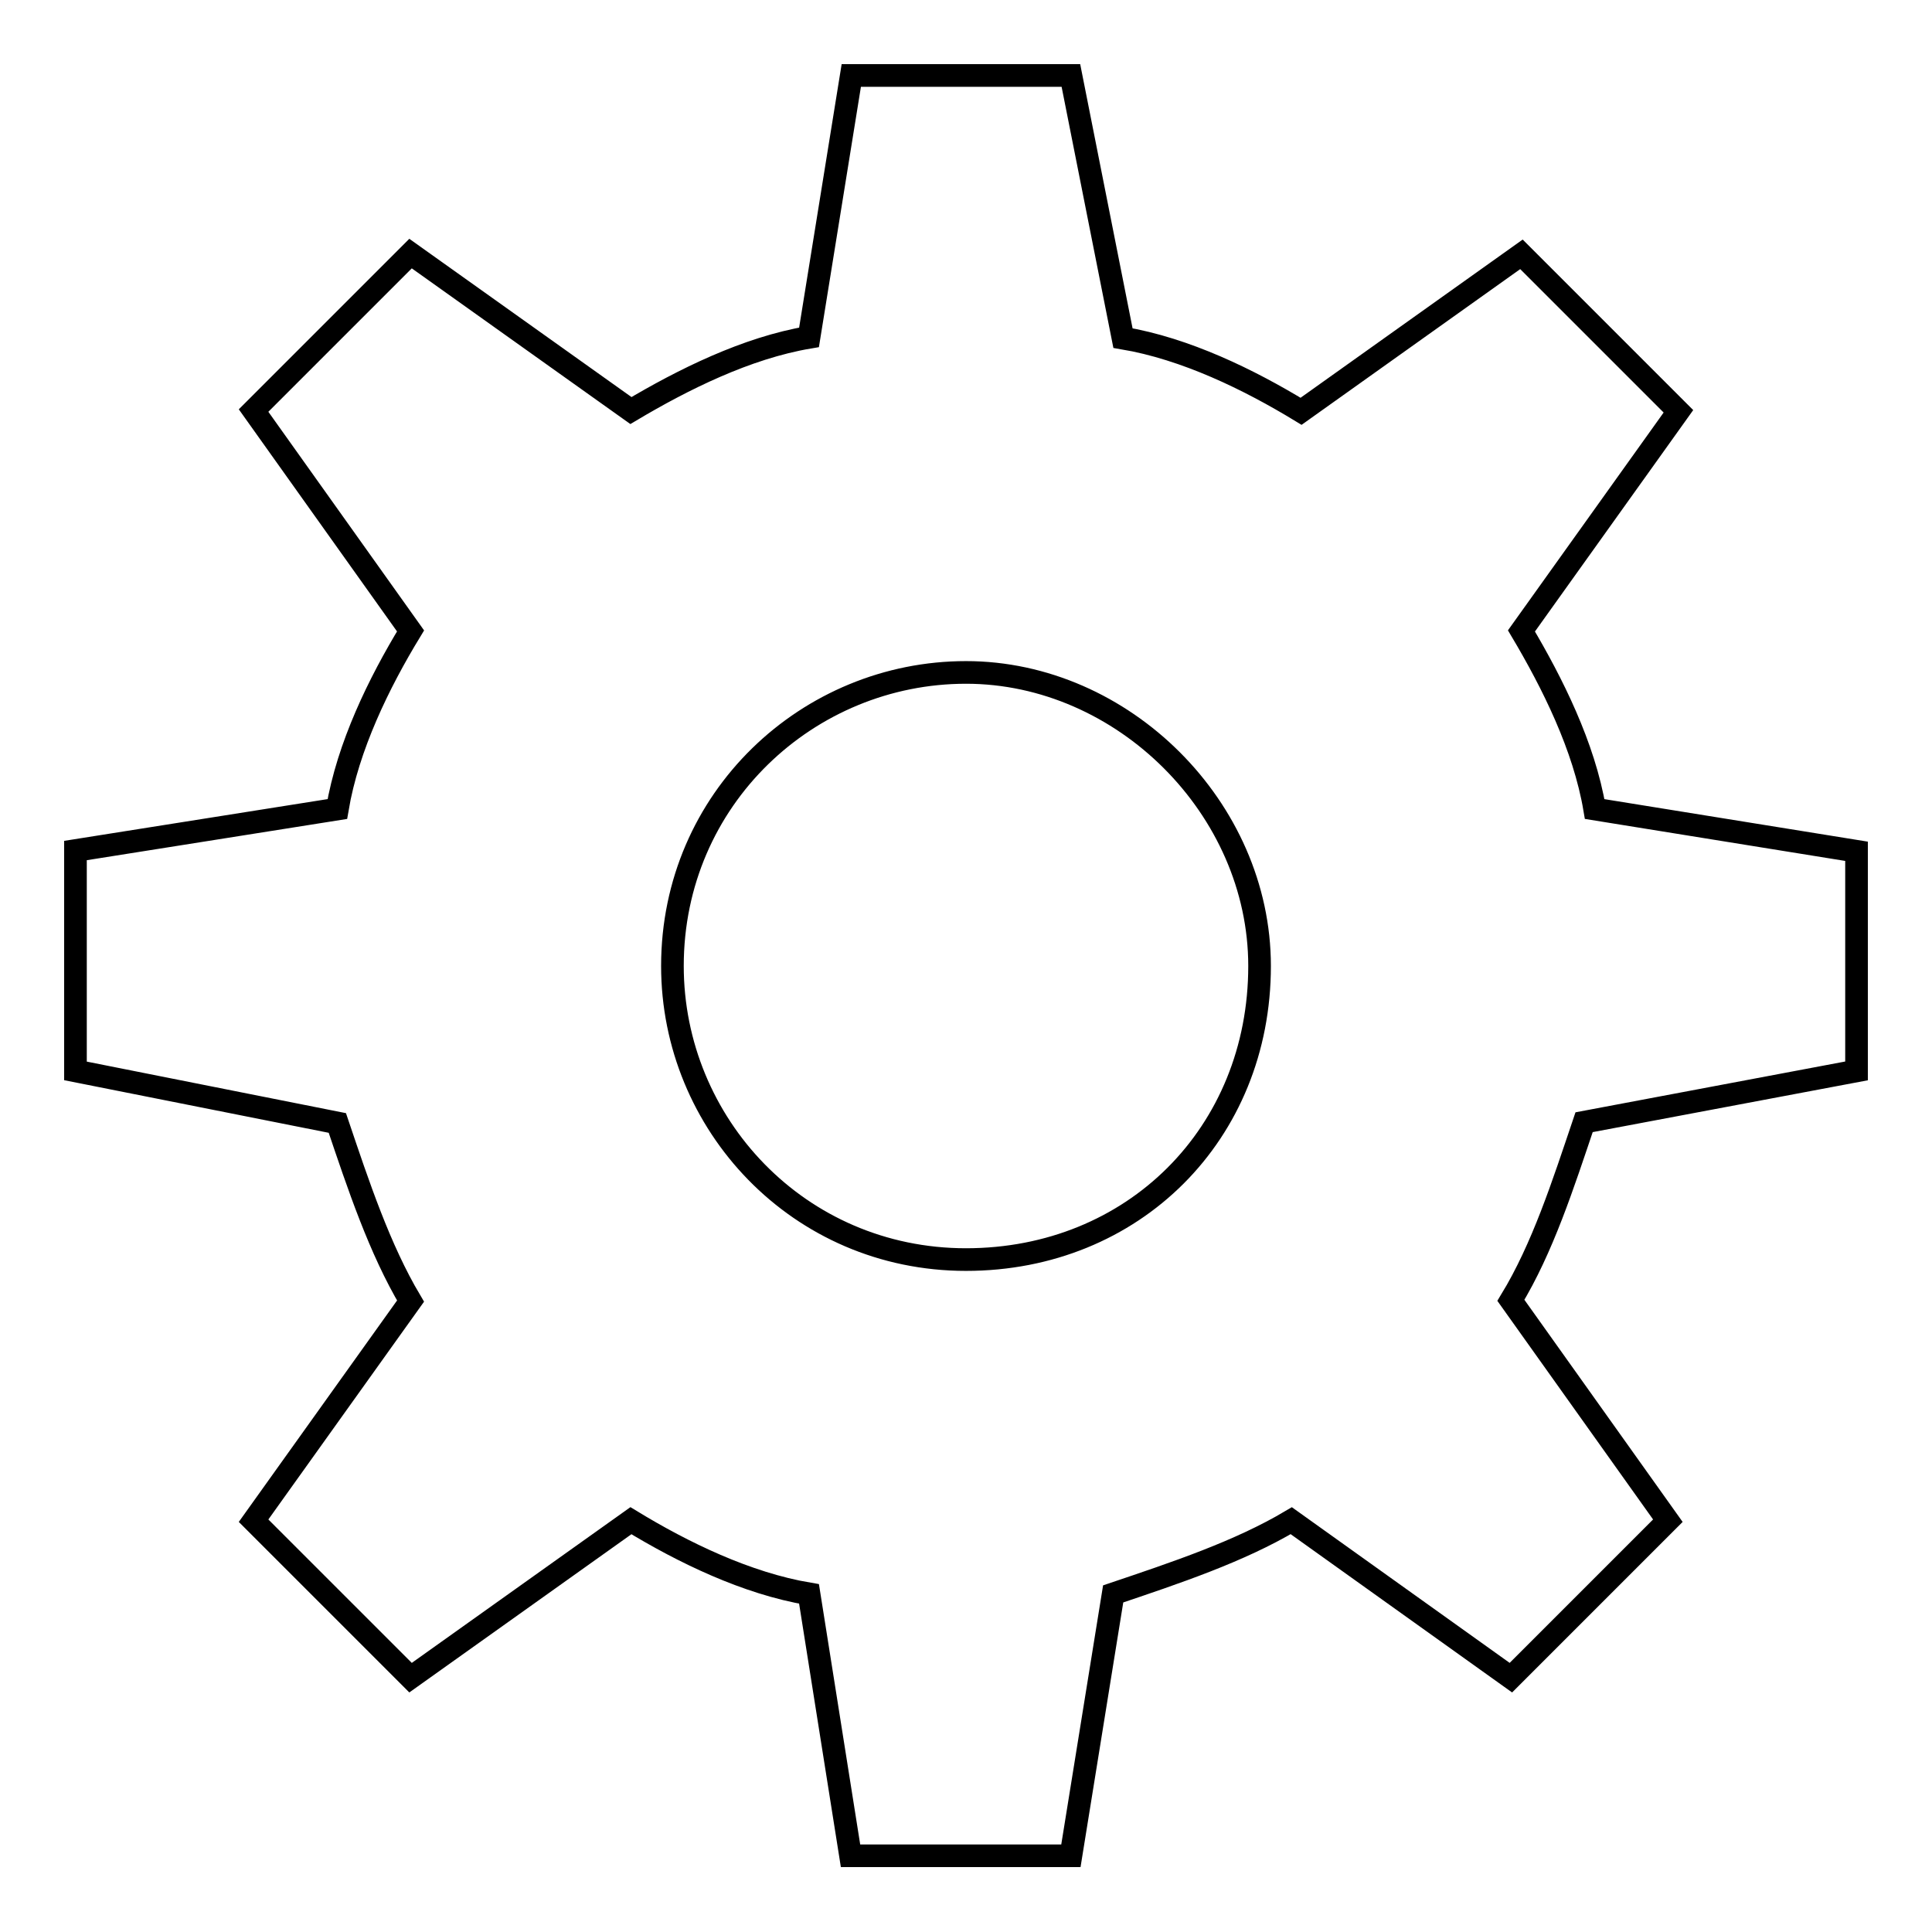
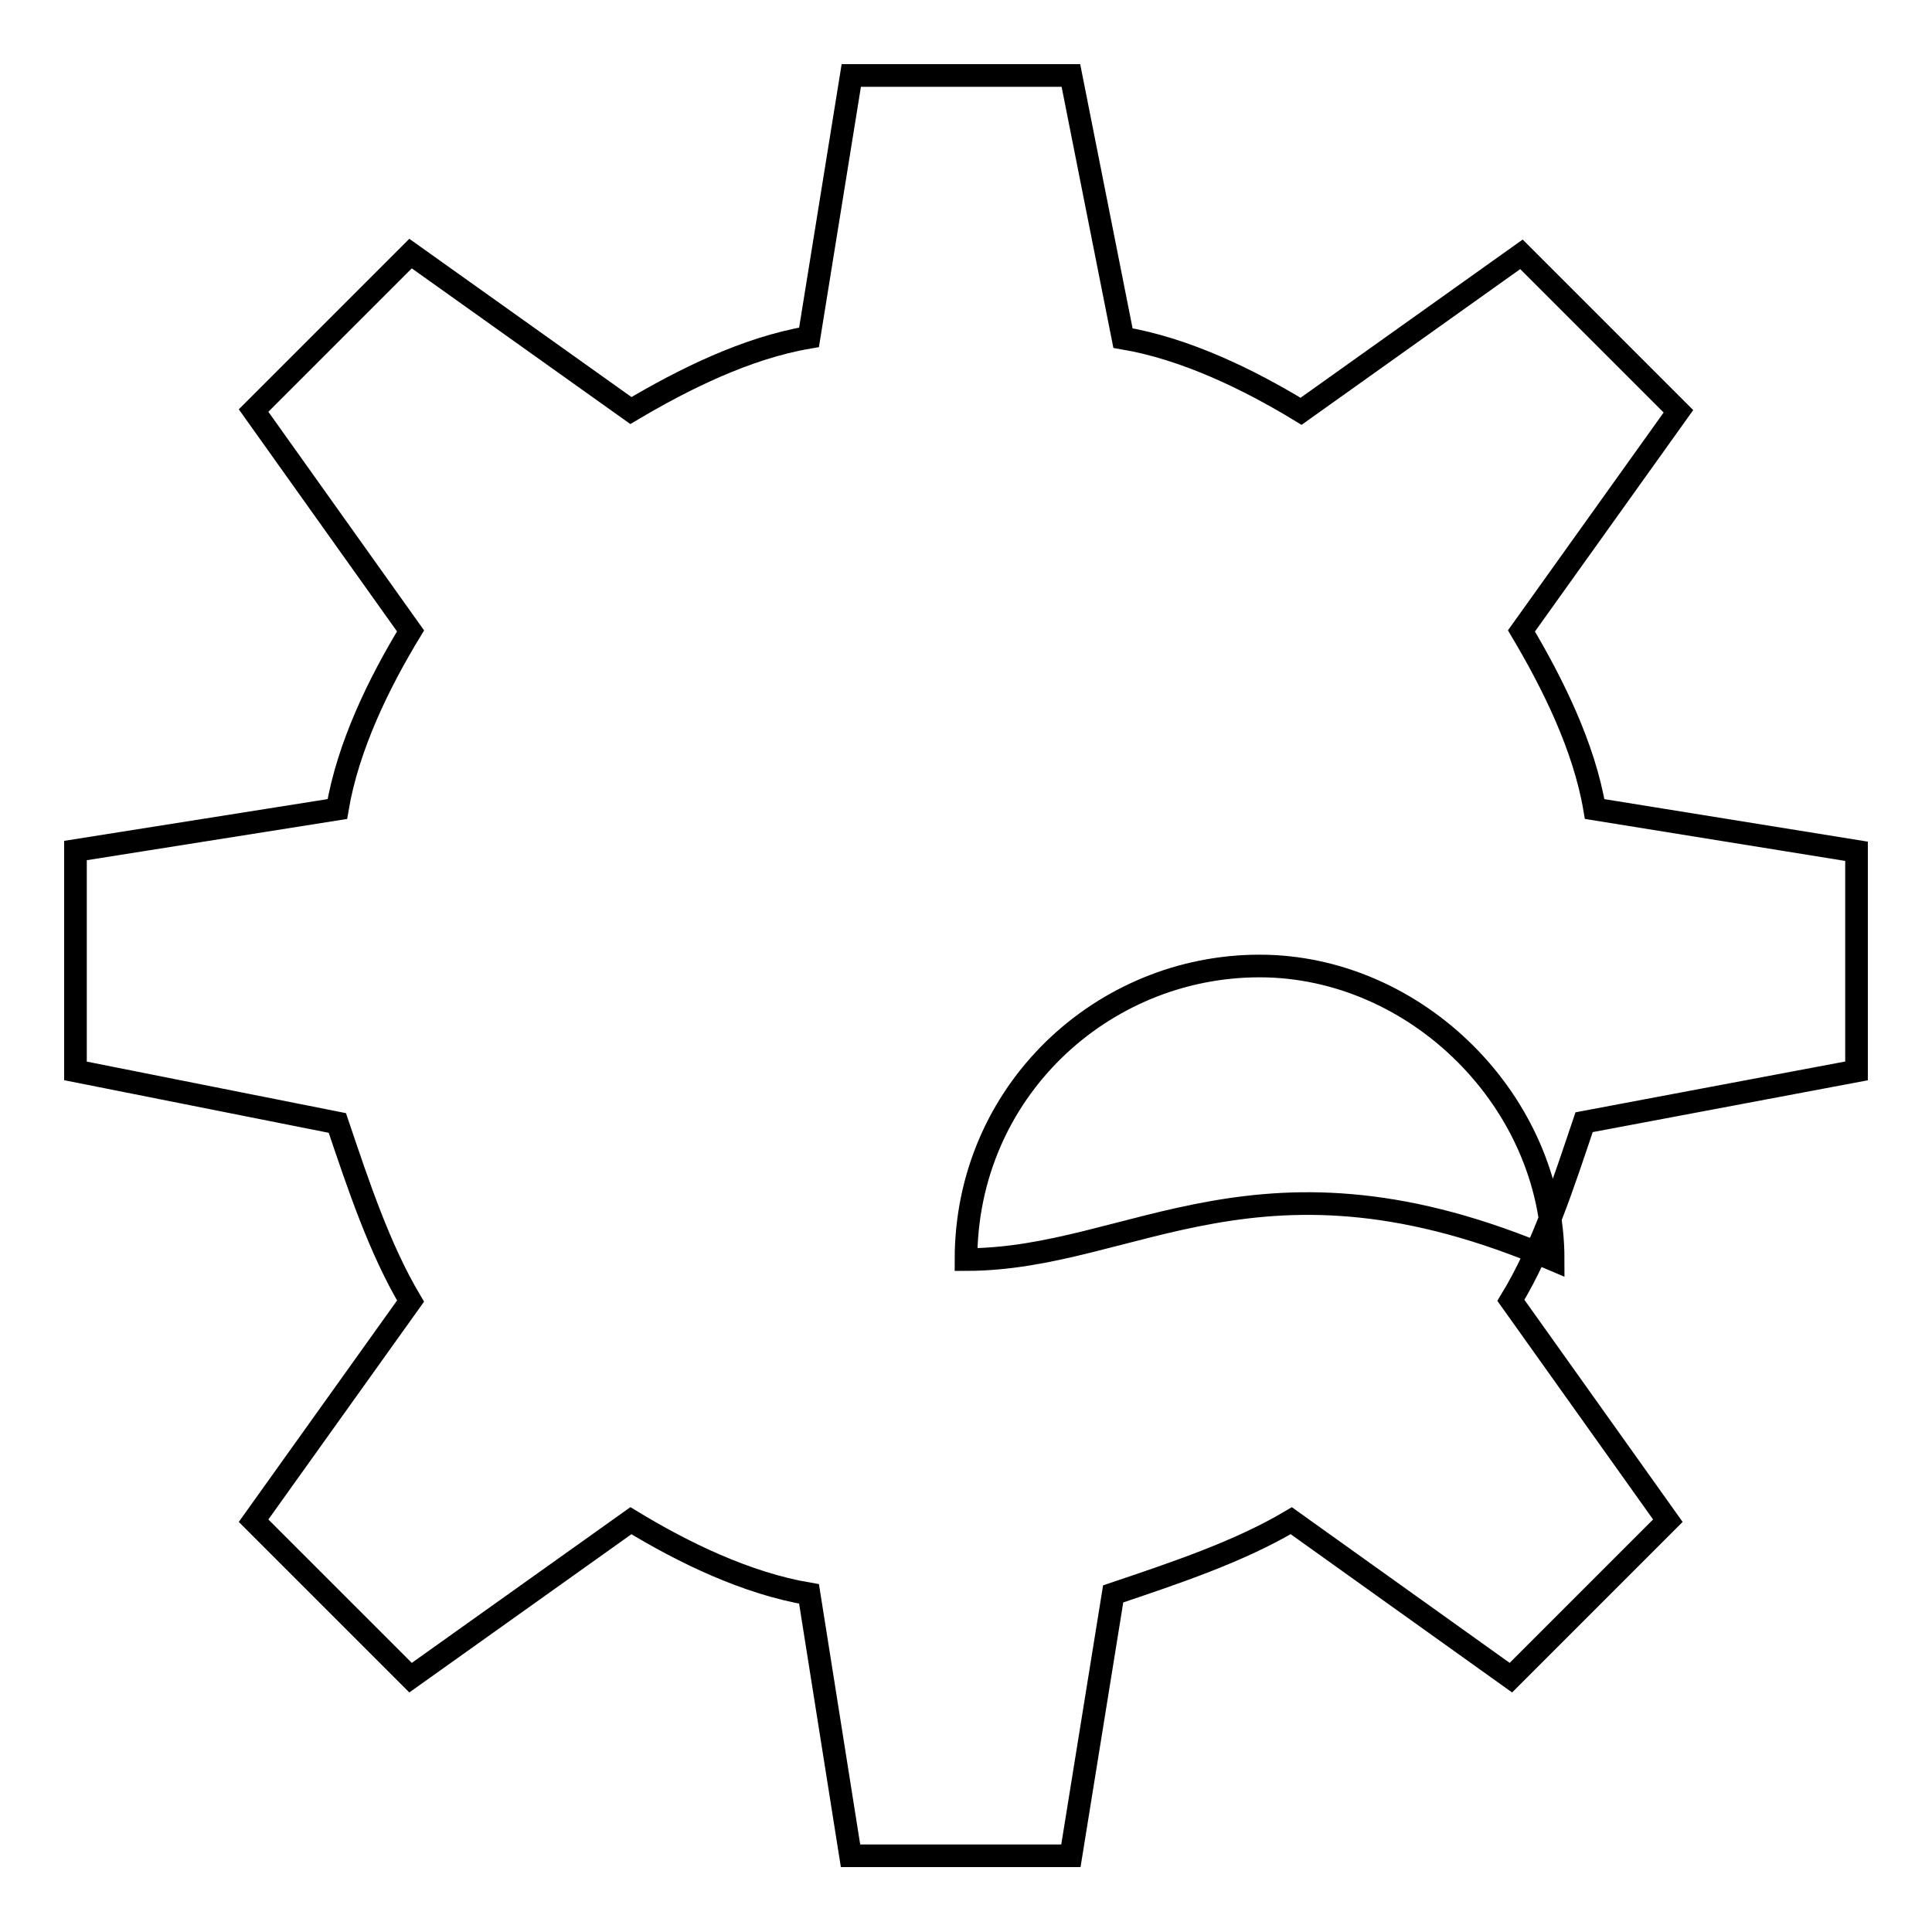
<svg xmlns="http://www.w3.org/2000/svg" version="1.1" x="0px" y="0px" viewBox="0 0 256 256" enable-background="new 0 0 256 256" xml:space="preserve">
  <g>
    <g>
-       <path stroke-width="3" fill-opacity="0" stroke="#000000" d="M246,141.9v-29.1l-34.7-5.6c-1.4-8.3-5.6-16.7-9.7-23.6l20.8-29.1l-20.8-20.8l-29.2,20.8c-6.9-4.2-15.3-8.3-23.6-9.7L141.9,10h-29.1l-5.6,34.7c-8.3,1.4-16.7,5.6-23.6,9.7L54.4,33.6L33.6,54.4l20.8,29.2c-4.2,6.9-8.3,15.3-9.7,23.6L10,112.7v29.2l34.7,6.9c2.8,8.3,5.6,16.7,9.7,23.6l-20.8,29.1l20.8,20.8l29.2-20.8c6.9,4.2,15.3,8.3,23.6,9.7l5.5,34.7h29.2l5.6-34.7c8.3-2.8,16.7-5.6,23.6-9.7l29.1,20.8l20.8-20.8l-20.8-29.2c4.2-6.9,6.9-15.3,9.7-23.6L246,141.9z M128,166.9c-22.2,0-38.9-18-38.9-38.9c0-22.2,18-38.9,38.9-38.9c20.8,0,38.9,18,38.9,38.9C166.9,150.2,150.2,166.9,128,166.9z" />
+       <path stroke-width="3" fill-opacity="0" stroke="#000000" d="M246,141.9v-29.1l-34.7-5.6c-1.4-8.3-5.6-16.7-9.7-23.6l20.8-29.1l-20.8-20.8l-29.2,20.8c-6.9-4.2-15.3-8.3-23.6-9.7L141.9,10h-29.1l-5.6,34.7c-8.3,1.4-16.7,5.6-23.6,9.7L54.4,33.6L33.6,54.4l20.8,29.2c-4.2,6.9-8.3,15.3-9.7,23.6L10,112.7v29.2l34.7,6.9c2.8,8.3,5.6,16.7,9.7,23.6l-20.8,29.1l20.8,20.8l29.2-20.8c6.9,4.2,15.3,8.3,23.6,9.7l5.5,34.7h29.2l5.6-34.7c8.3-2.8,16.7-5.6,23.6-9.7l29.1,20.8l20.8-20.8l-20.8-29.2c4.2-6.9,6.9-15.3,9.7-23.6L246,141.9z M128,166.9c0-22.2,18-38.9,38.9-38.9c20.8,0,38.9,18,38.9,38.9C166.9,150.2,150.2,166.9,128,166.9z" />
    </g>
  </g>
</svg>